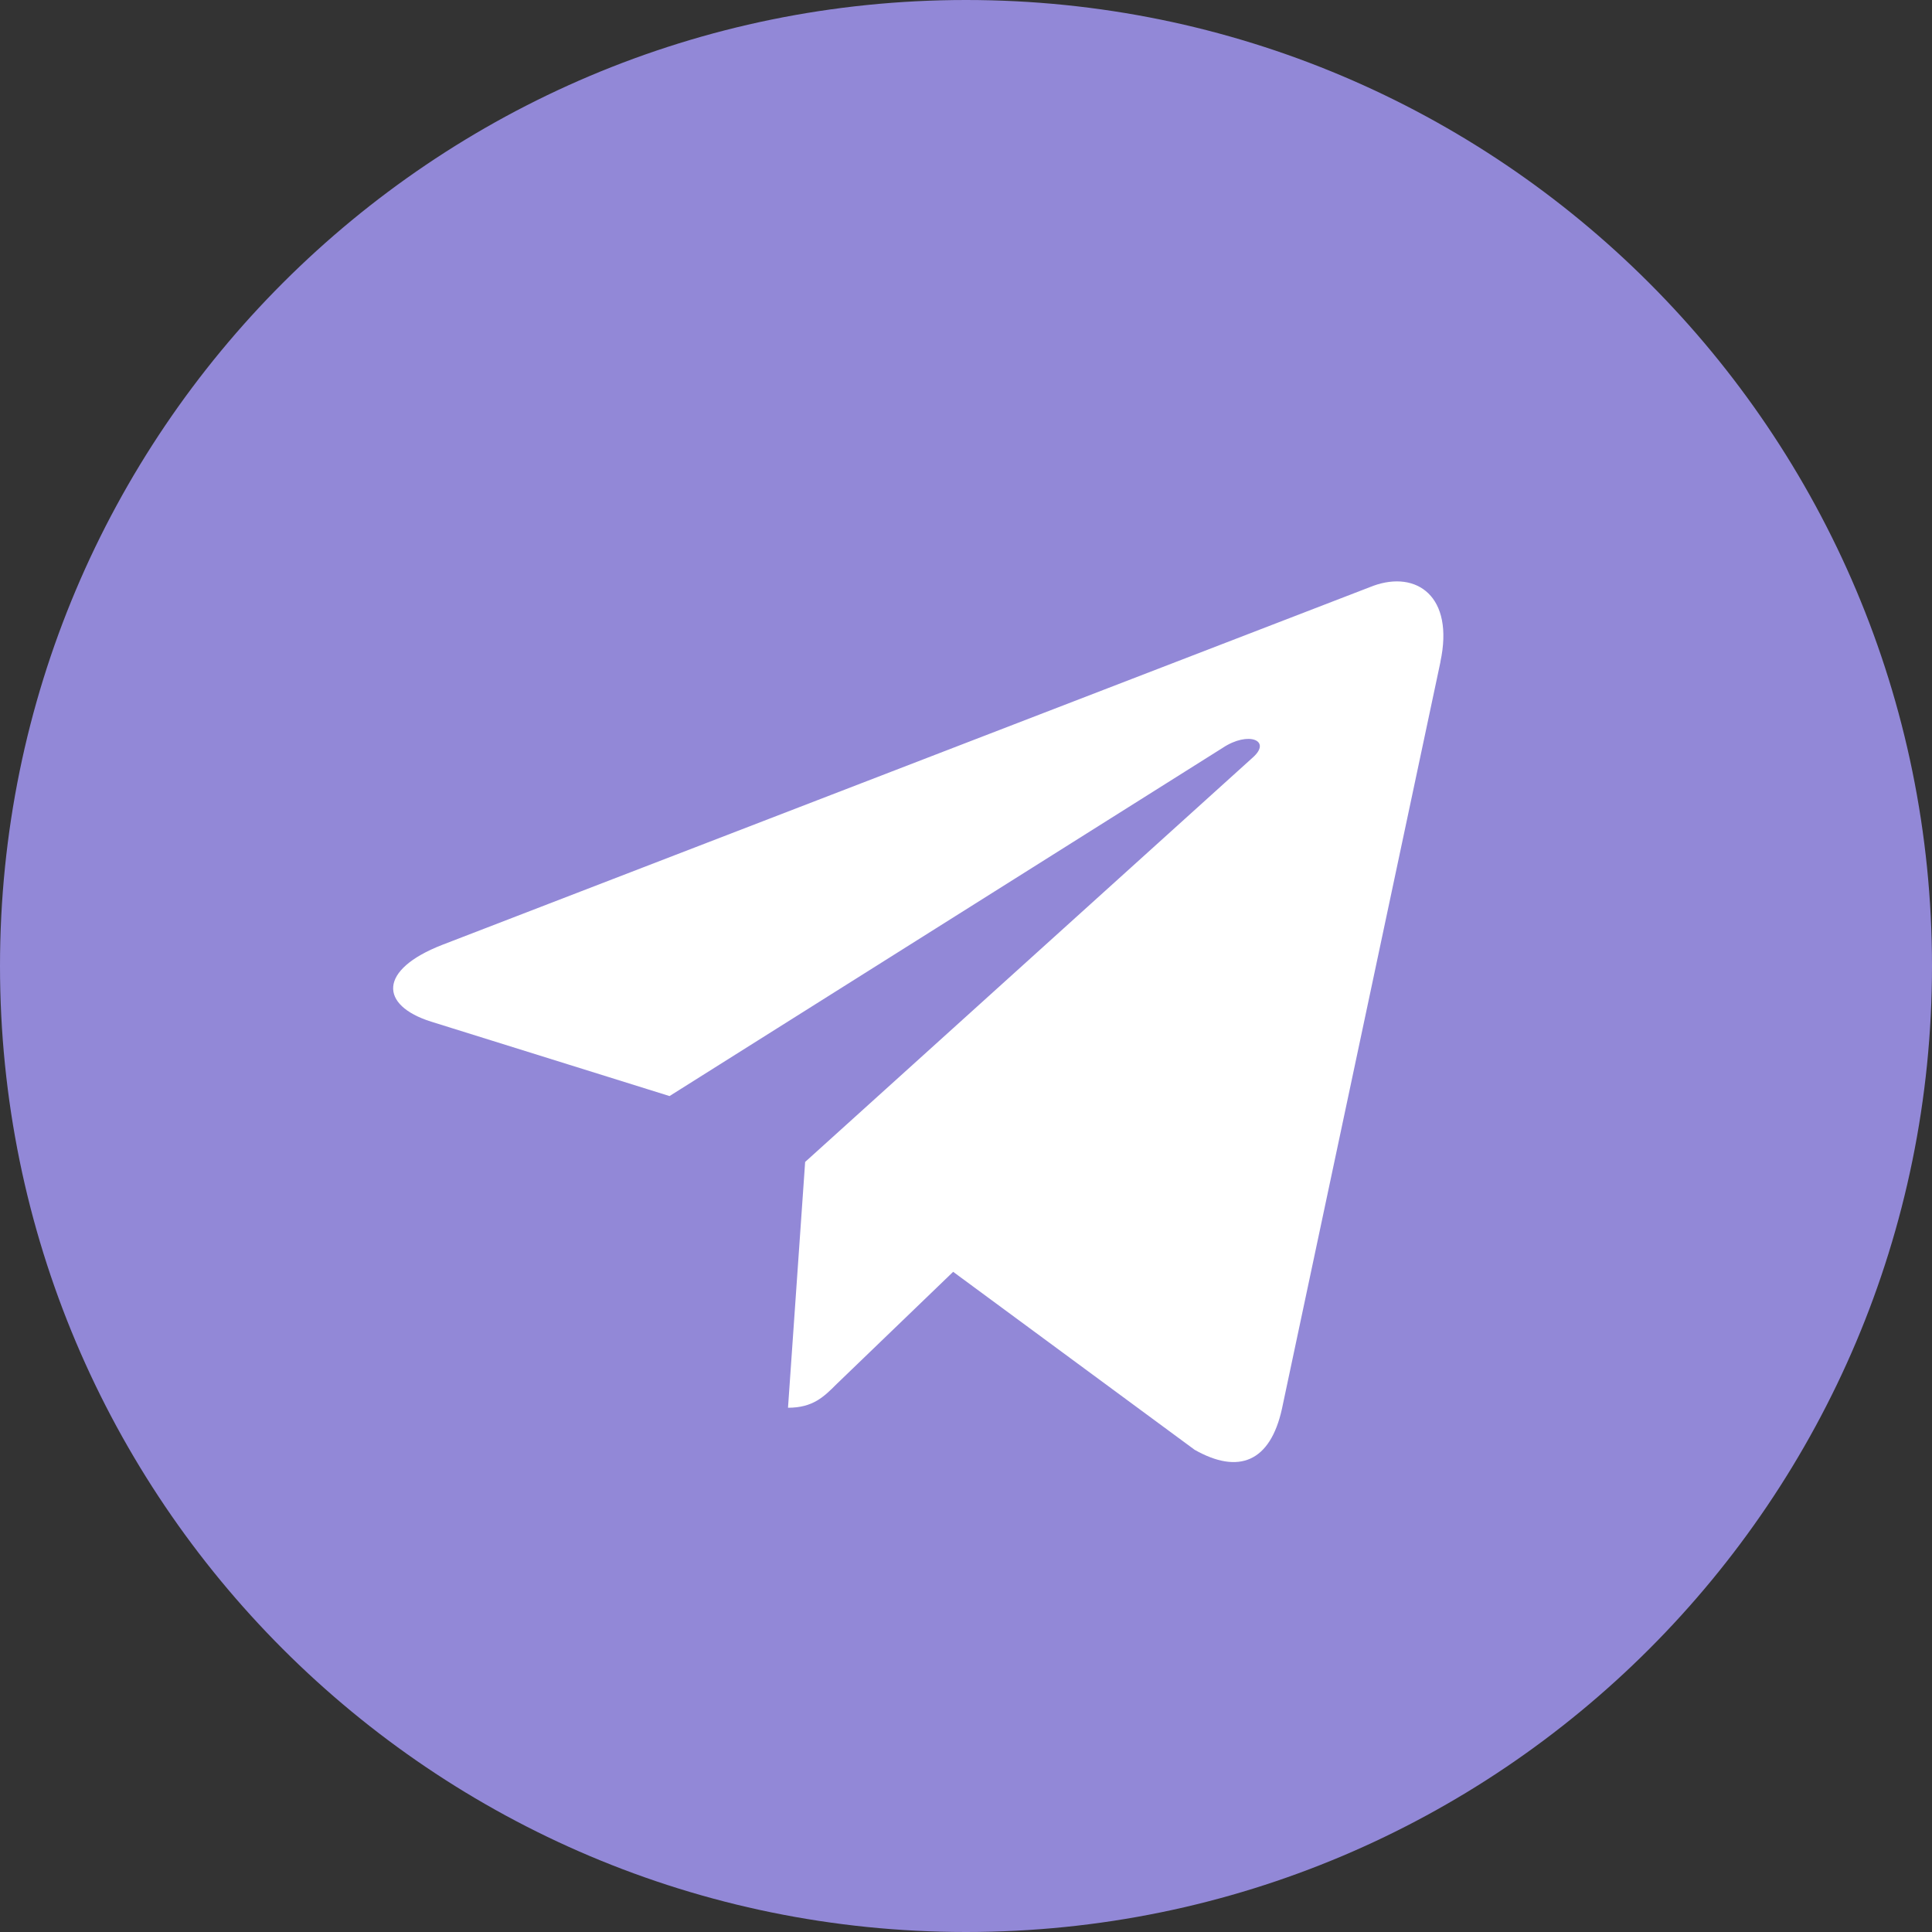
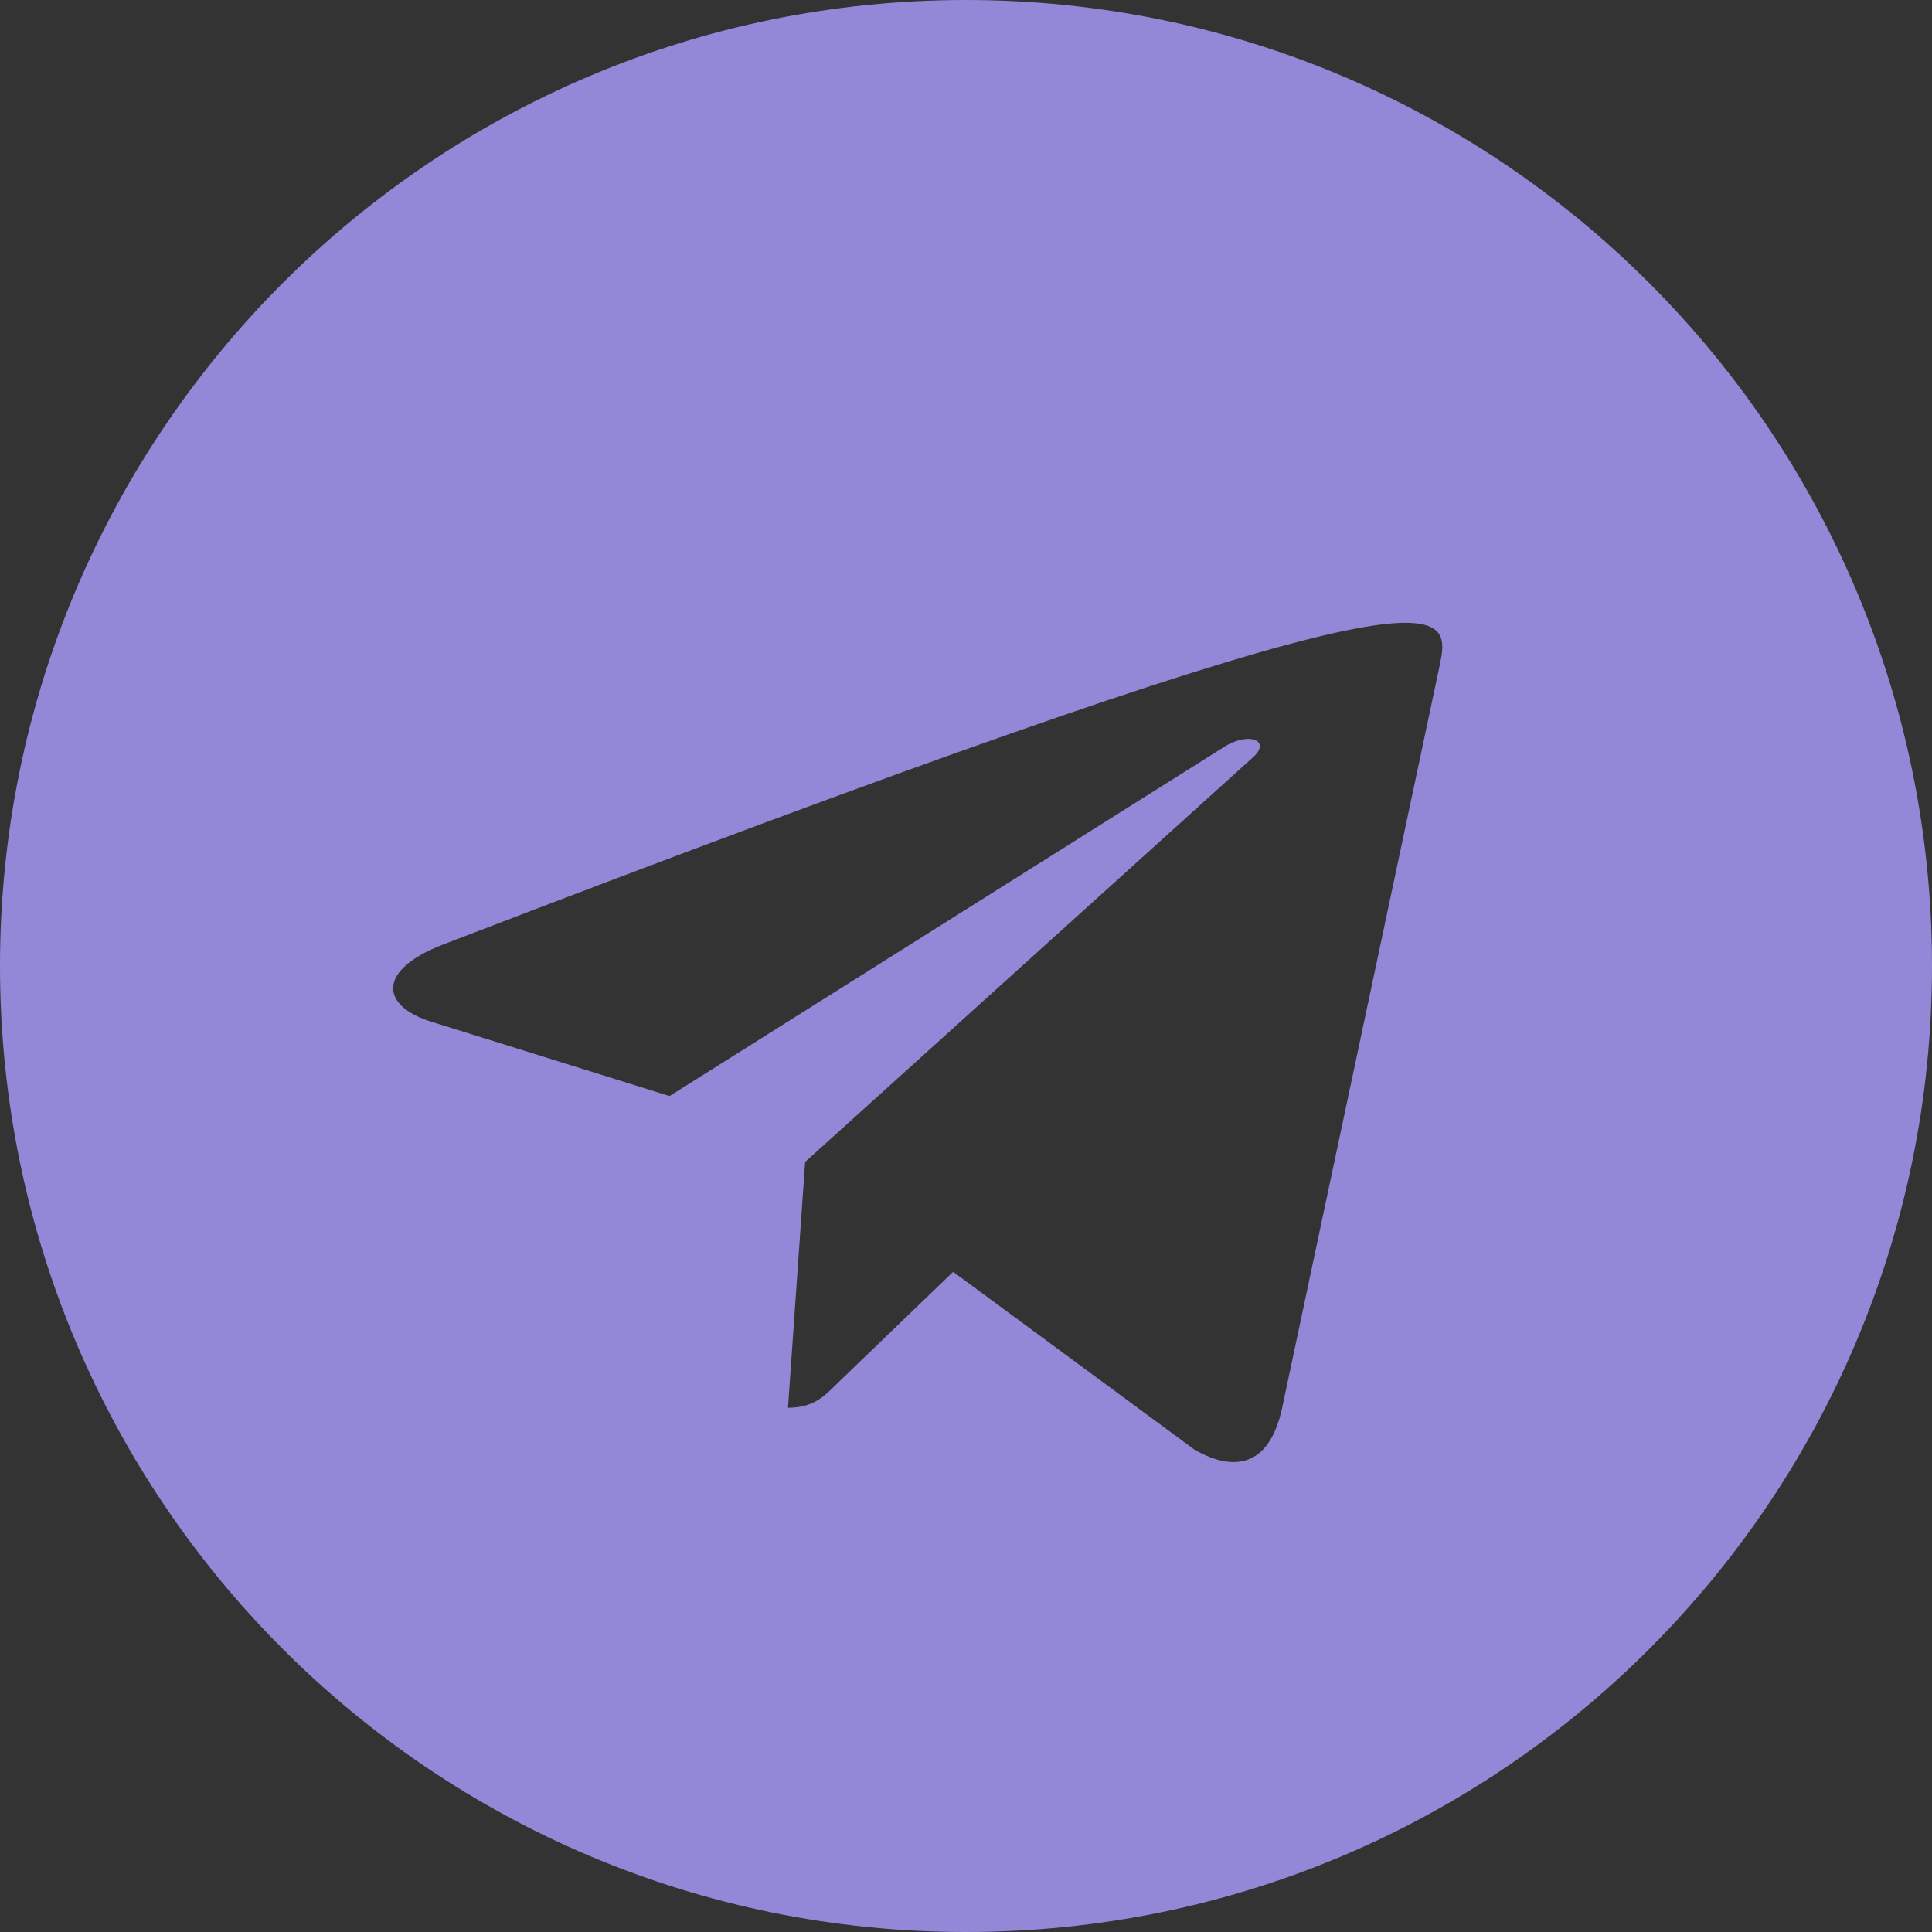
<svg xmlns="http://www.w3.org/2000/svg" width="200" height="200" viewBox="0 0 200 200" fill="none">
  <rect x="0" y="0" width="200" height="200" fill="#333333" stroke="none" />
-   <circle cx="100.311" cy="100.31" r="88.545" fill="white" />
-   <path d="M100 0C44.755 0 0 44.761 0 100C0 155.239 44.761 200 100 200C155.245 200 200 155.239 200 100C200 44.761 155.239 0 100 0ZM149.117 68.51L132.704 145.852C131.491 151.336 128.226 152.665 123.671 150.084L98.671 131.658L86.613 143.271C85.284 144.6 84.155 145.729 81.574 145.729L83.348 120.284L129.677 78.426C131.697 76.652 129.233 75.645 126.568 77.419L69.31 113.464L44.632 105.761C39.271 104.071 39.148 100.4 45.761 97.819L142.175 60.639C146.652 59.026 150.561 61.729 149.11 68.503L149.117 68.51Z" fill="#9288D7" />
+   <path d="M100 0C44.755 0 0 44.761 0 100C0 155.239 44.761 200 100 200C155.245 200 200 155.239 200 100C200 44.761 155.239 0 100 0ZM149.117 68.51L132.704 145.852C131.491 151.336 128.226 152.665 123.671 150.084L98.671 131.658L86.613 143.271C85.284 144.6 84.155 145.729 81.574 145.729L83.348 120.284L129.677 78.426C131.697 76.652 129.233 75.645 126.568 77.419L69.31 113.464L44.632 105.761C39.271 104.071 39.148 100.4 45.761 97.819C146.652 59.026 150.561 61.729 149.11 68.503L149.117 68.51Z" fill="#9288D7" />
</svg>